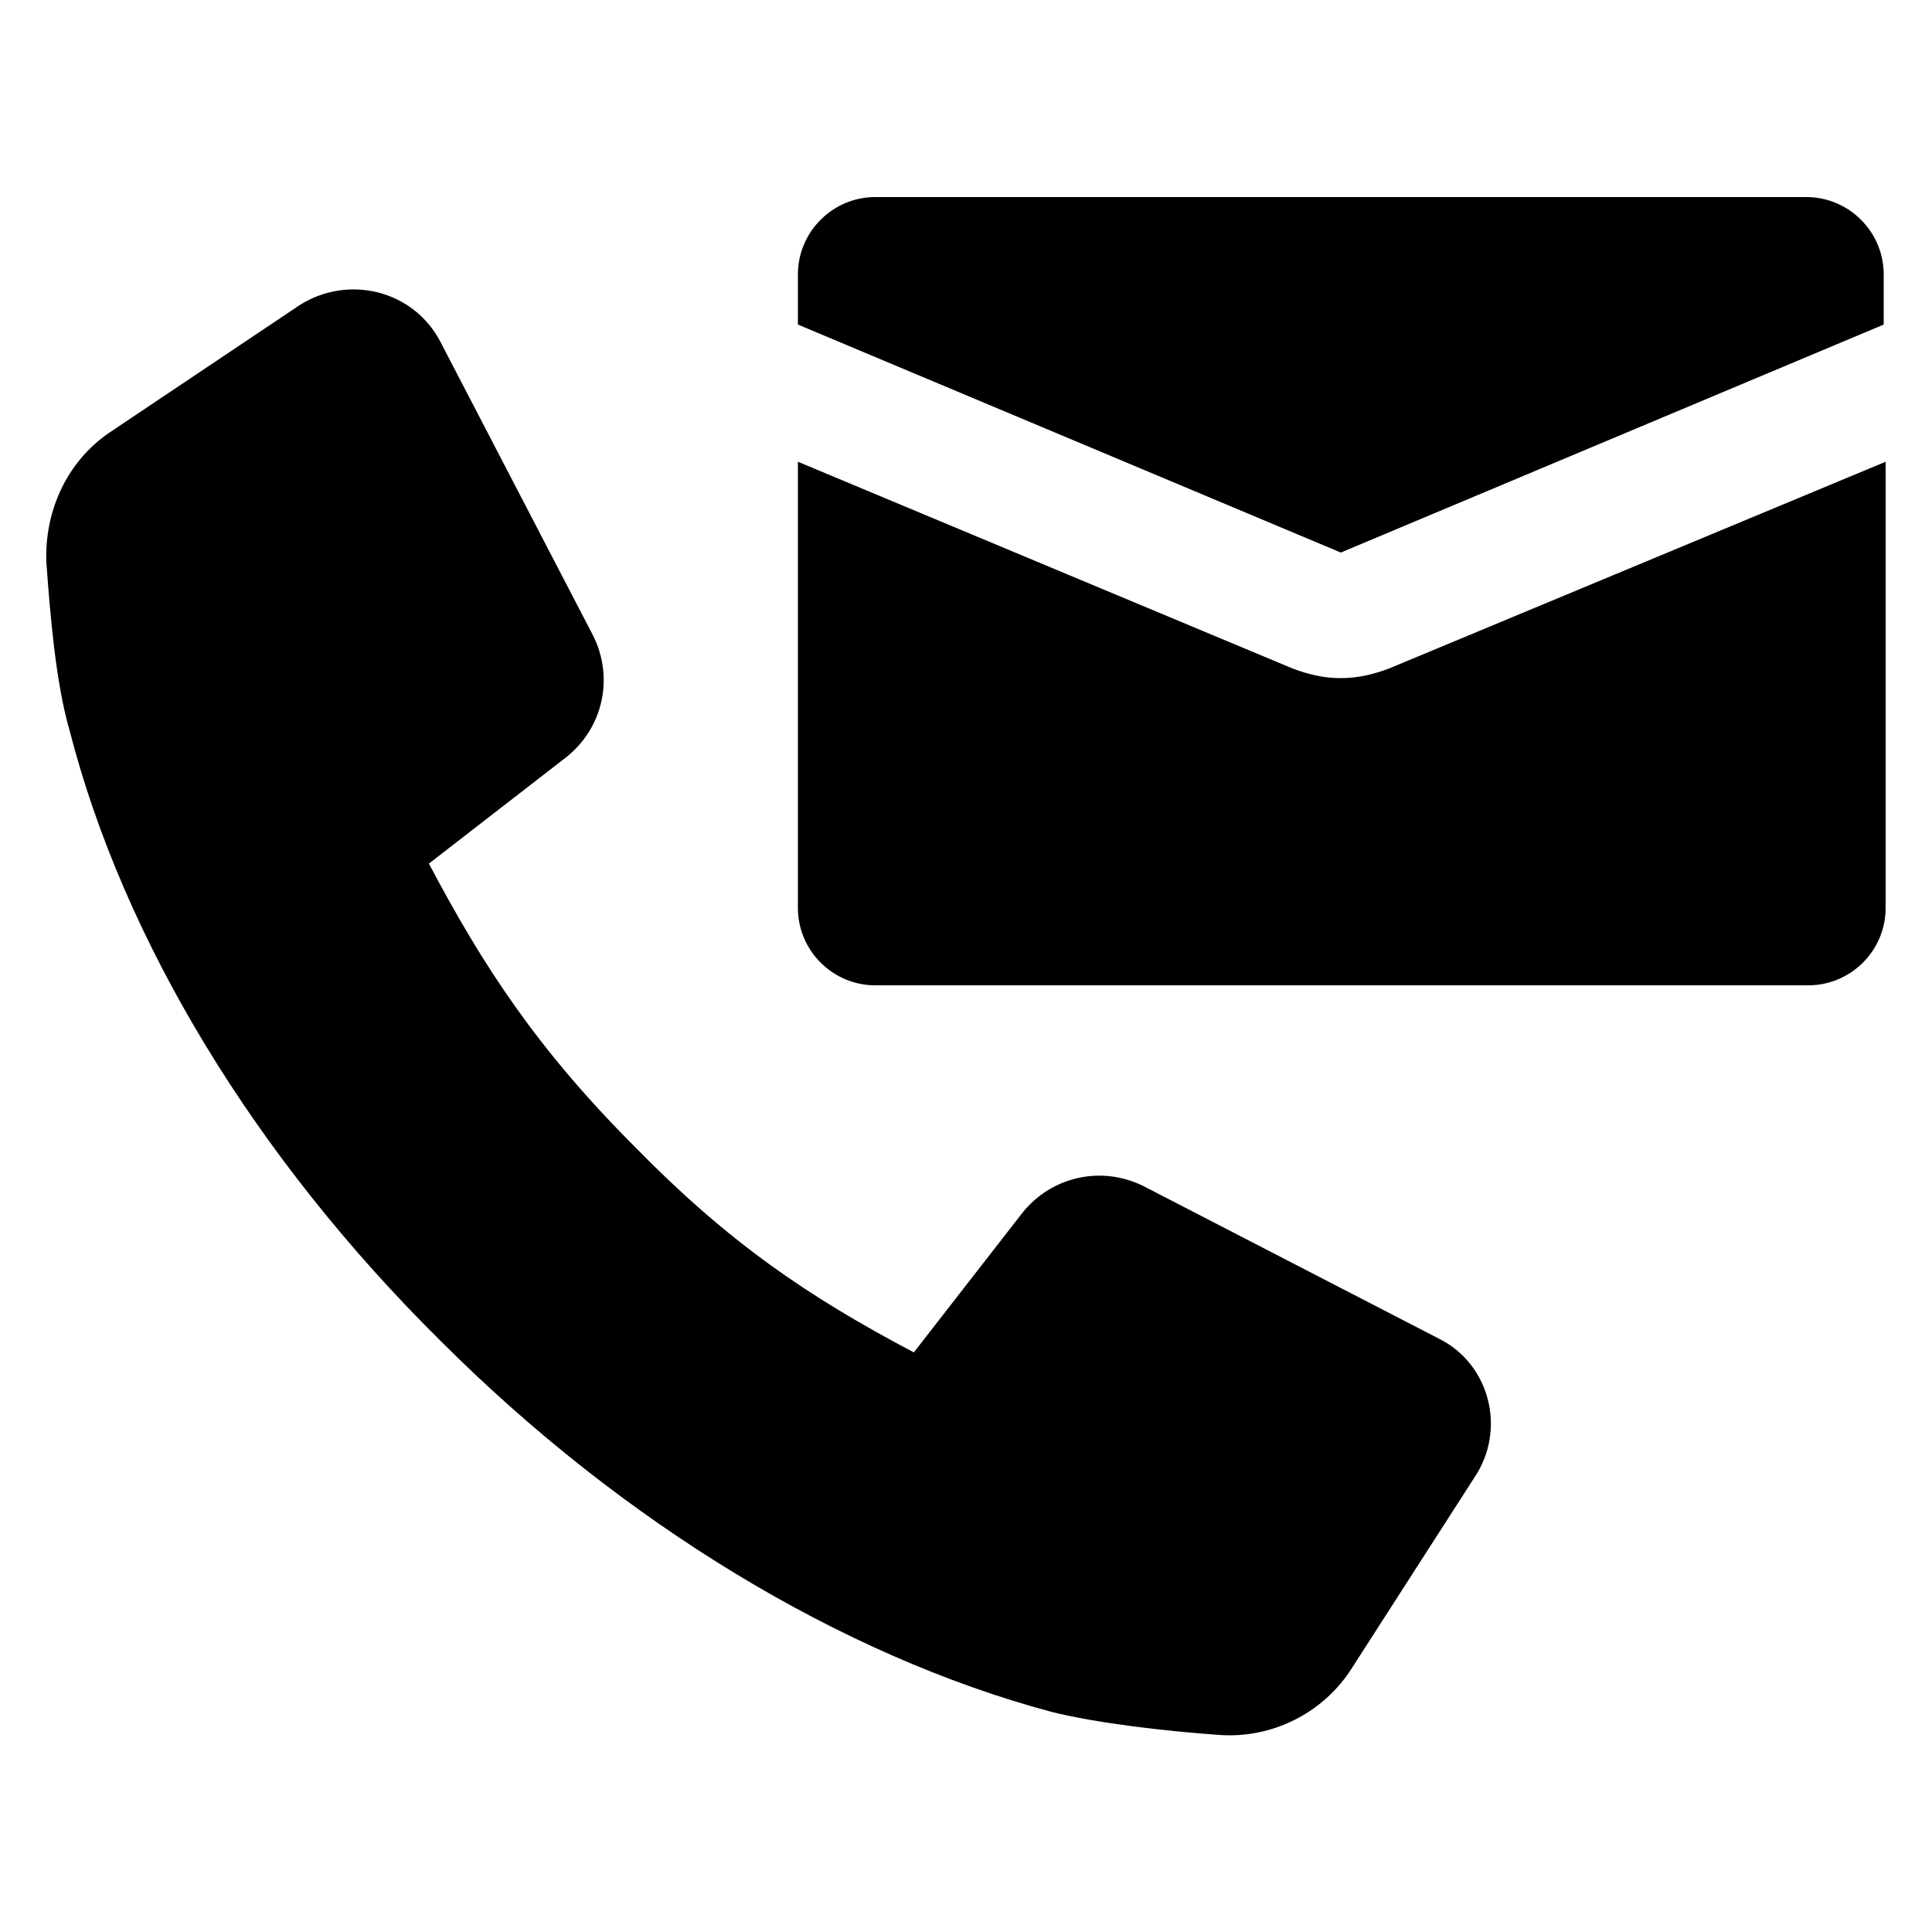
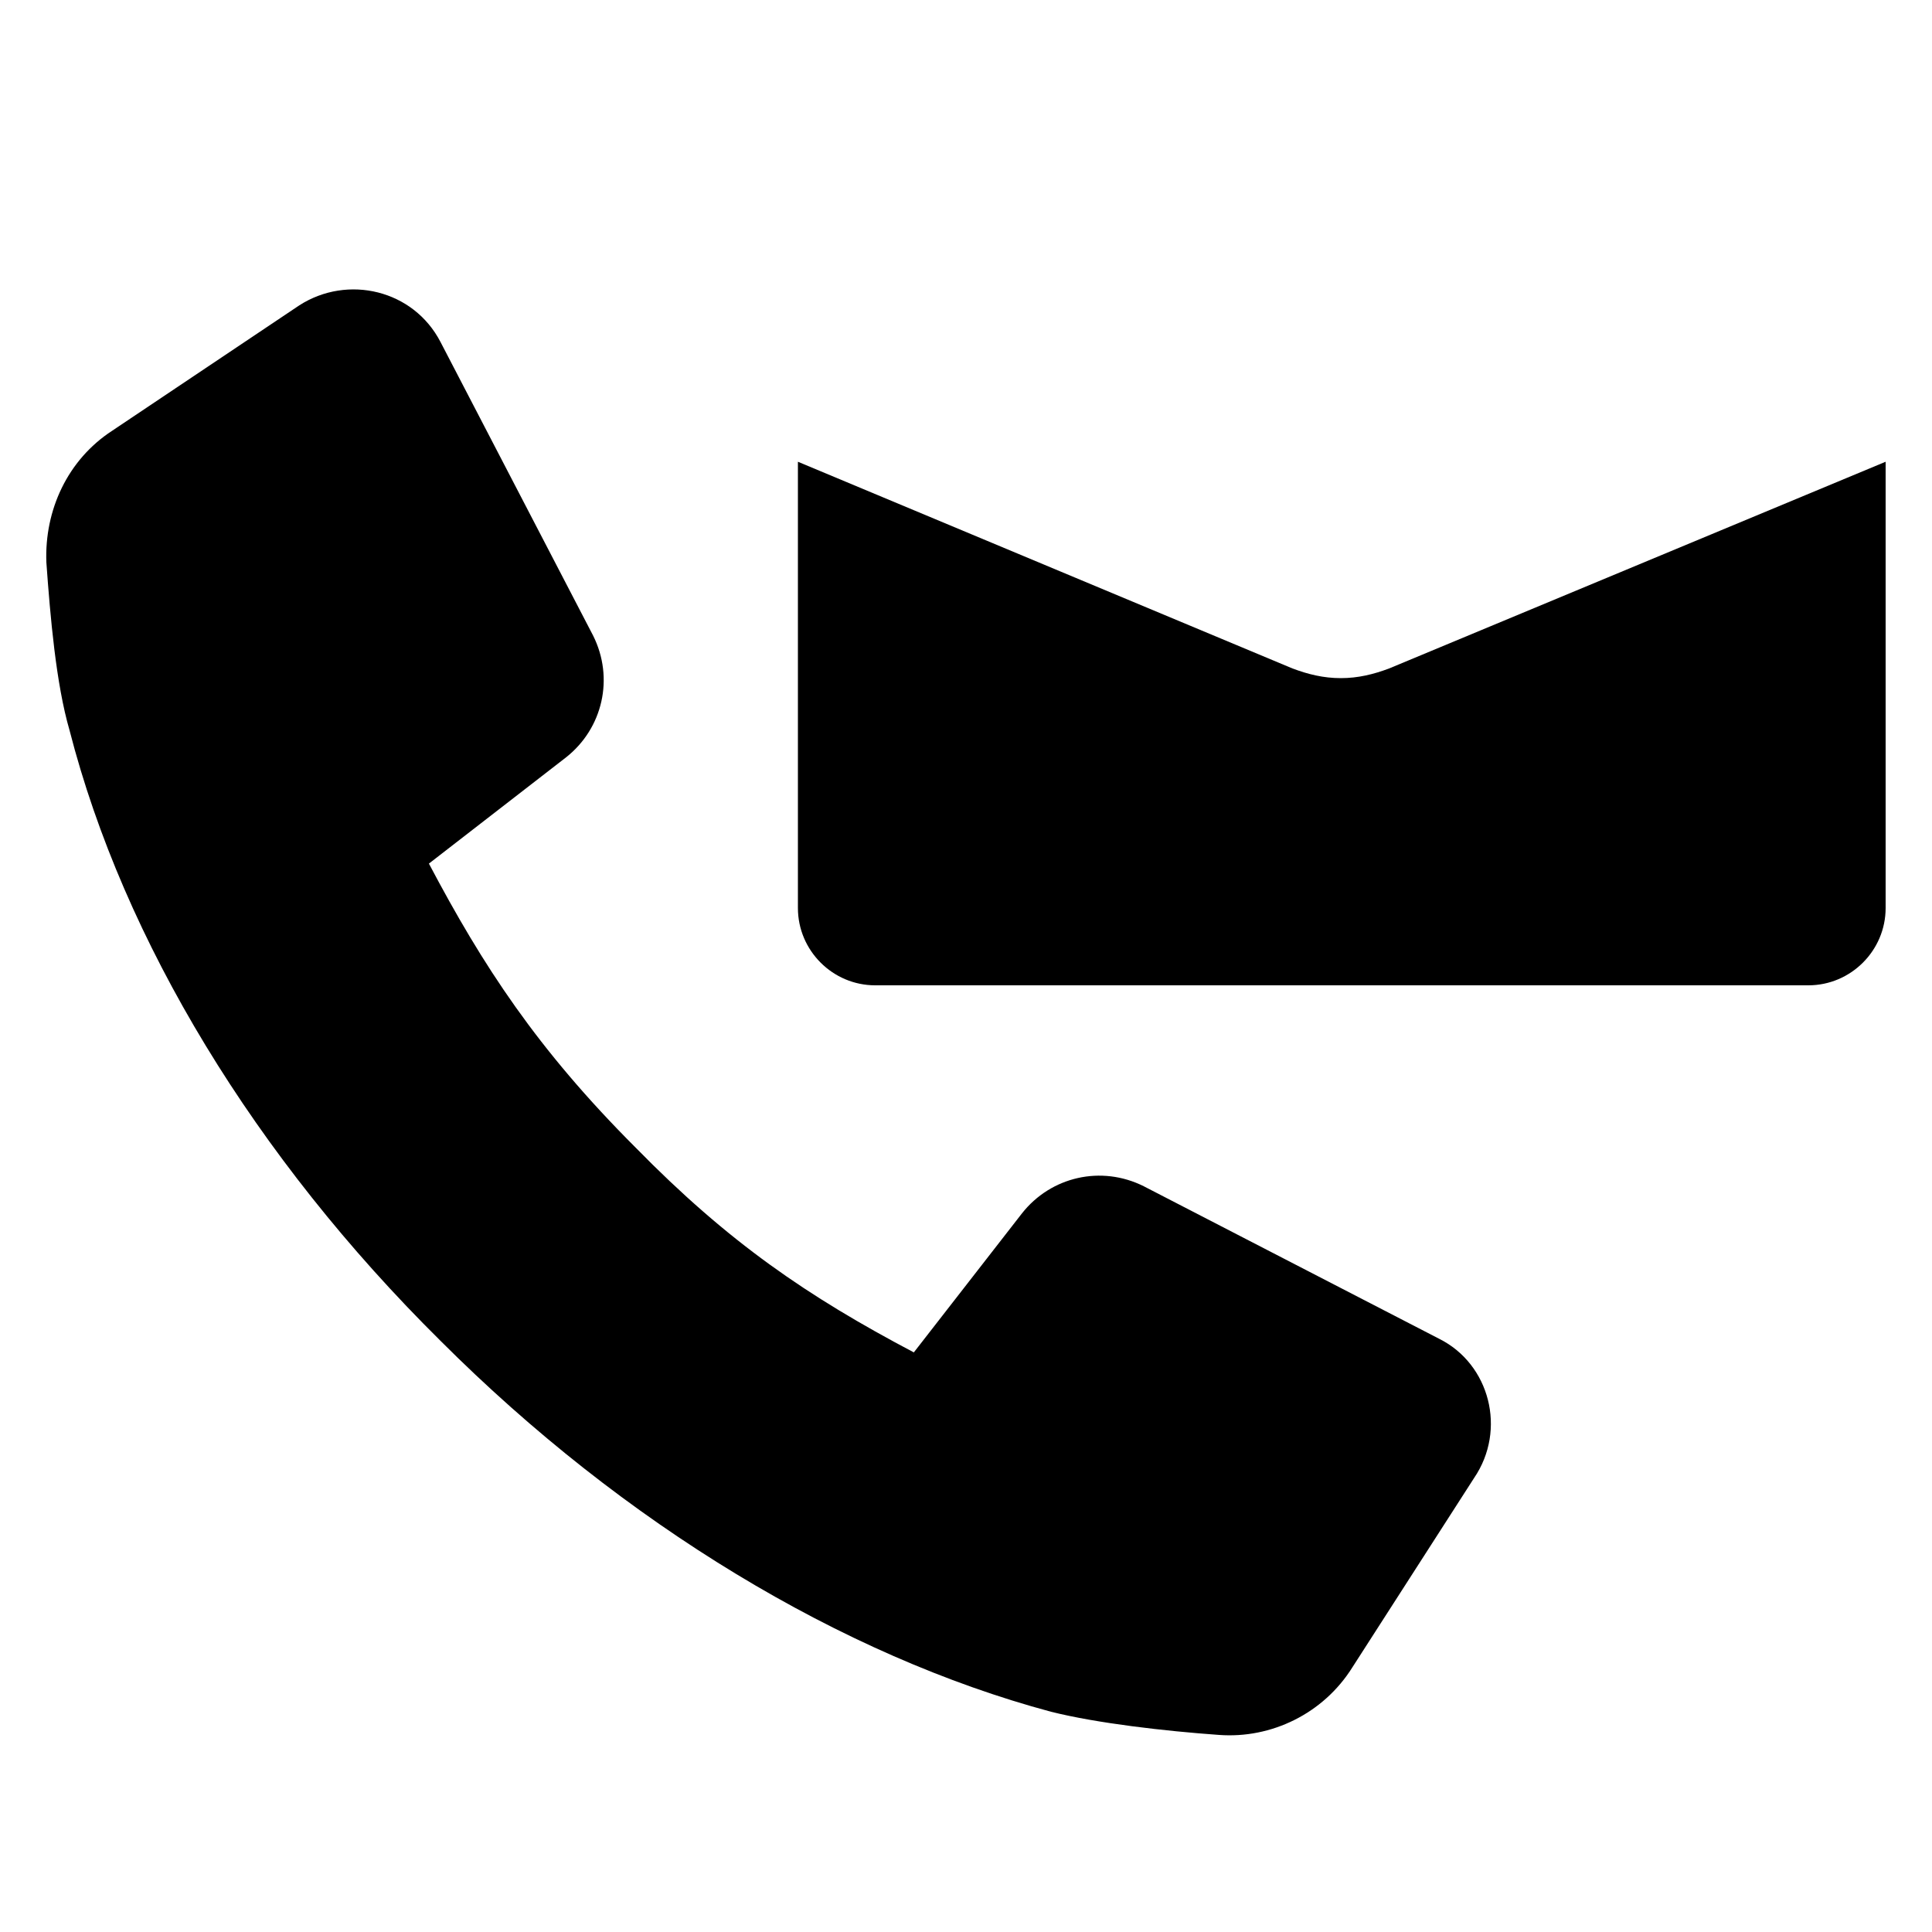
<svg xmlns="http://www.w3.org/2000/svg" width="1200pt" height="1200pt" version="1.1" viewBox="0 0 1200 1200">
  <path d="m894 831.6-183.6-94.801c-26.398-13.199-57.602-6-75.602 16.801l-67.199 86.398c-66-34.801-115.2-68.398-172.8-127.2-61.195-61.199-94.797-112.8-128.4-176.4l85.199-66c22.801-18 30-49.199 16.801-75.602l-94.801-182.4c-16.801-32.398-57.602-42-87.602-22.801l-116.4 78c-27.602 18-42 49.199-40.801 81.602 2.398 33.602 6 75.602 14.398 104.4 33.602 130.8 115.2 265.2 230.4 379.2 114 114 249.6 195.6 379.2 230.4 28.801 7.199 70.801 12 104.4 14.398 32.398 2.398 64.801-13.199 82.801-42l75.602-117.6c20.406-29.992 9.605-70.793-21.594-86.391z" />
-   <path d="m1122 122.4h-578.4c-26.398 0-48 21.602-48 48v31.199l337.2 141.6 337.2-141.6v-31.199c0-26.398-21.602-48-48-48z" />
  <path d="m832.8 421.2c-10.801 0-20.398-2.398-30-6l-307.2-128.4v277.2c0 26.398 21.602 48 48 48h579.6c26.398 0 48-21.602 48-48l-0.004-277.2-308.4 128.4c-9.602 3.602-19.199 6-30 6z" />
</svg>